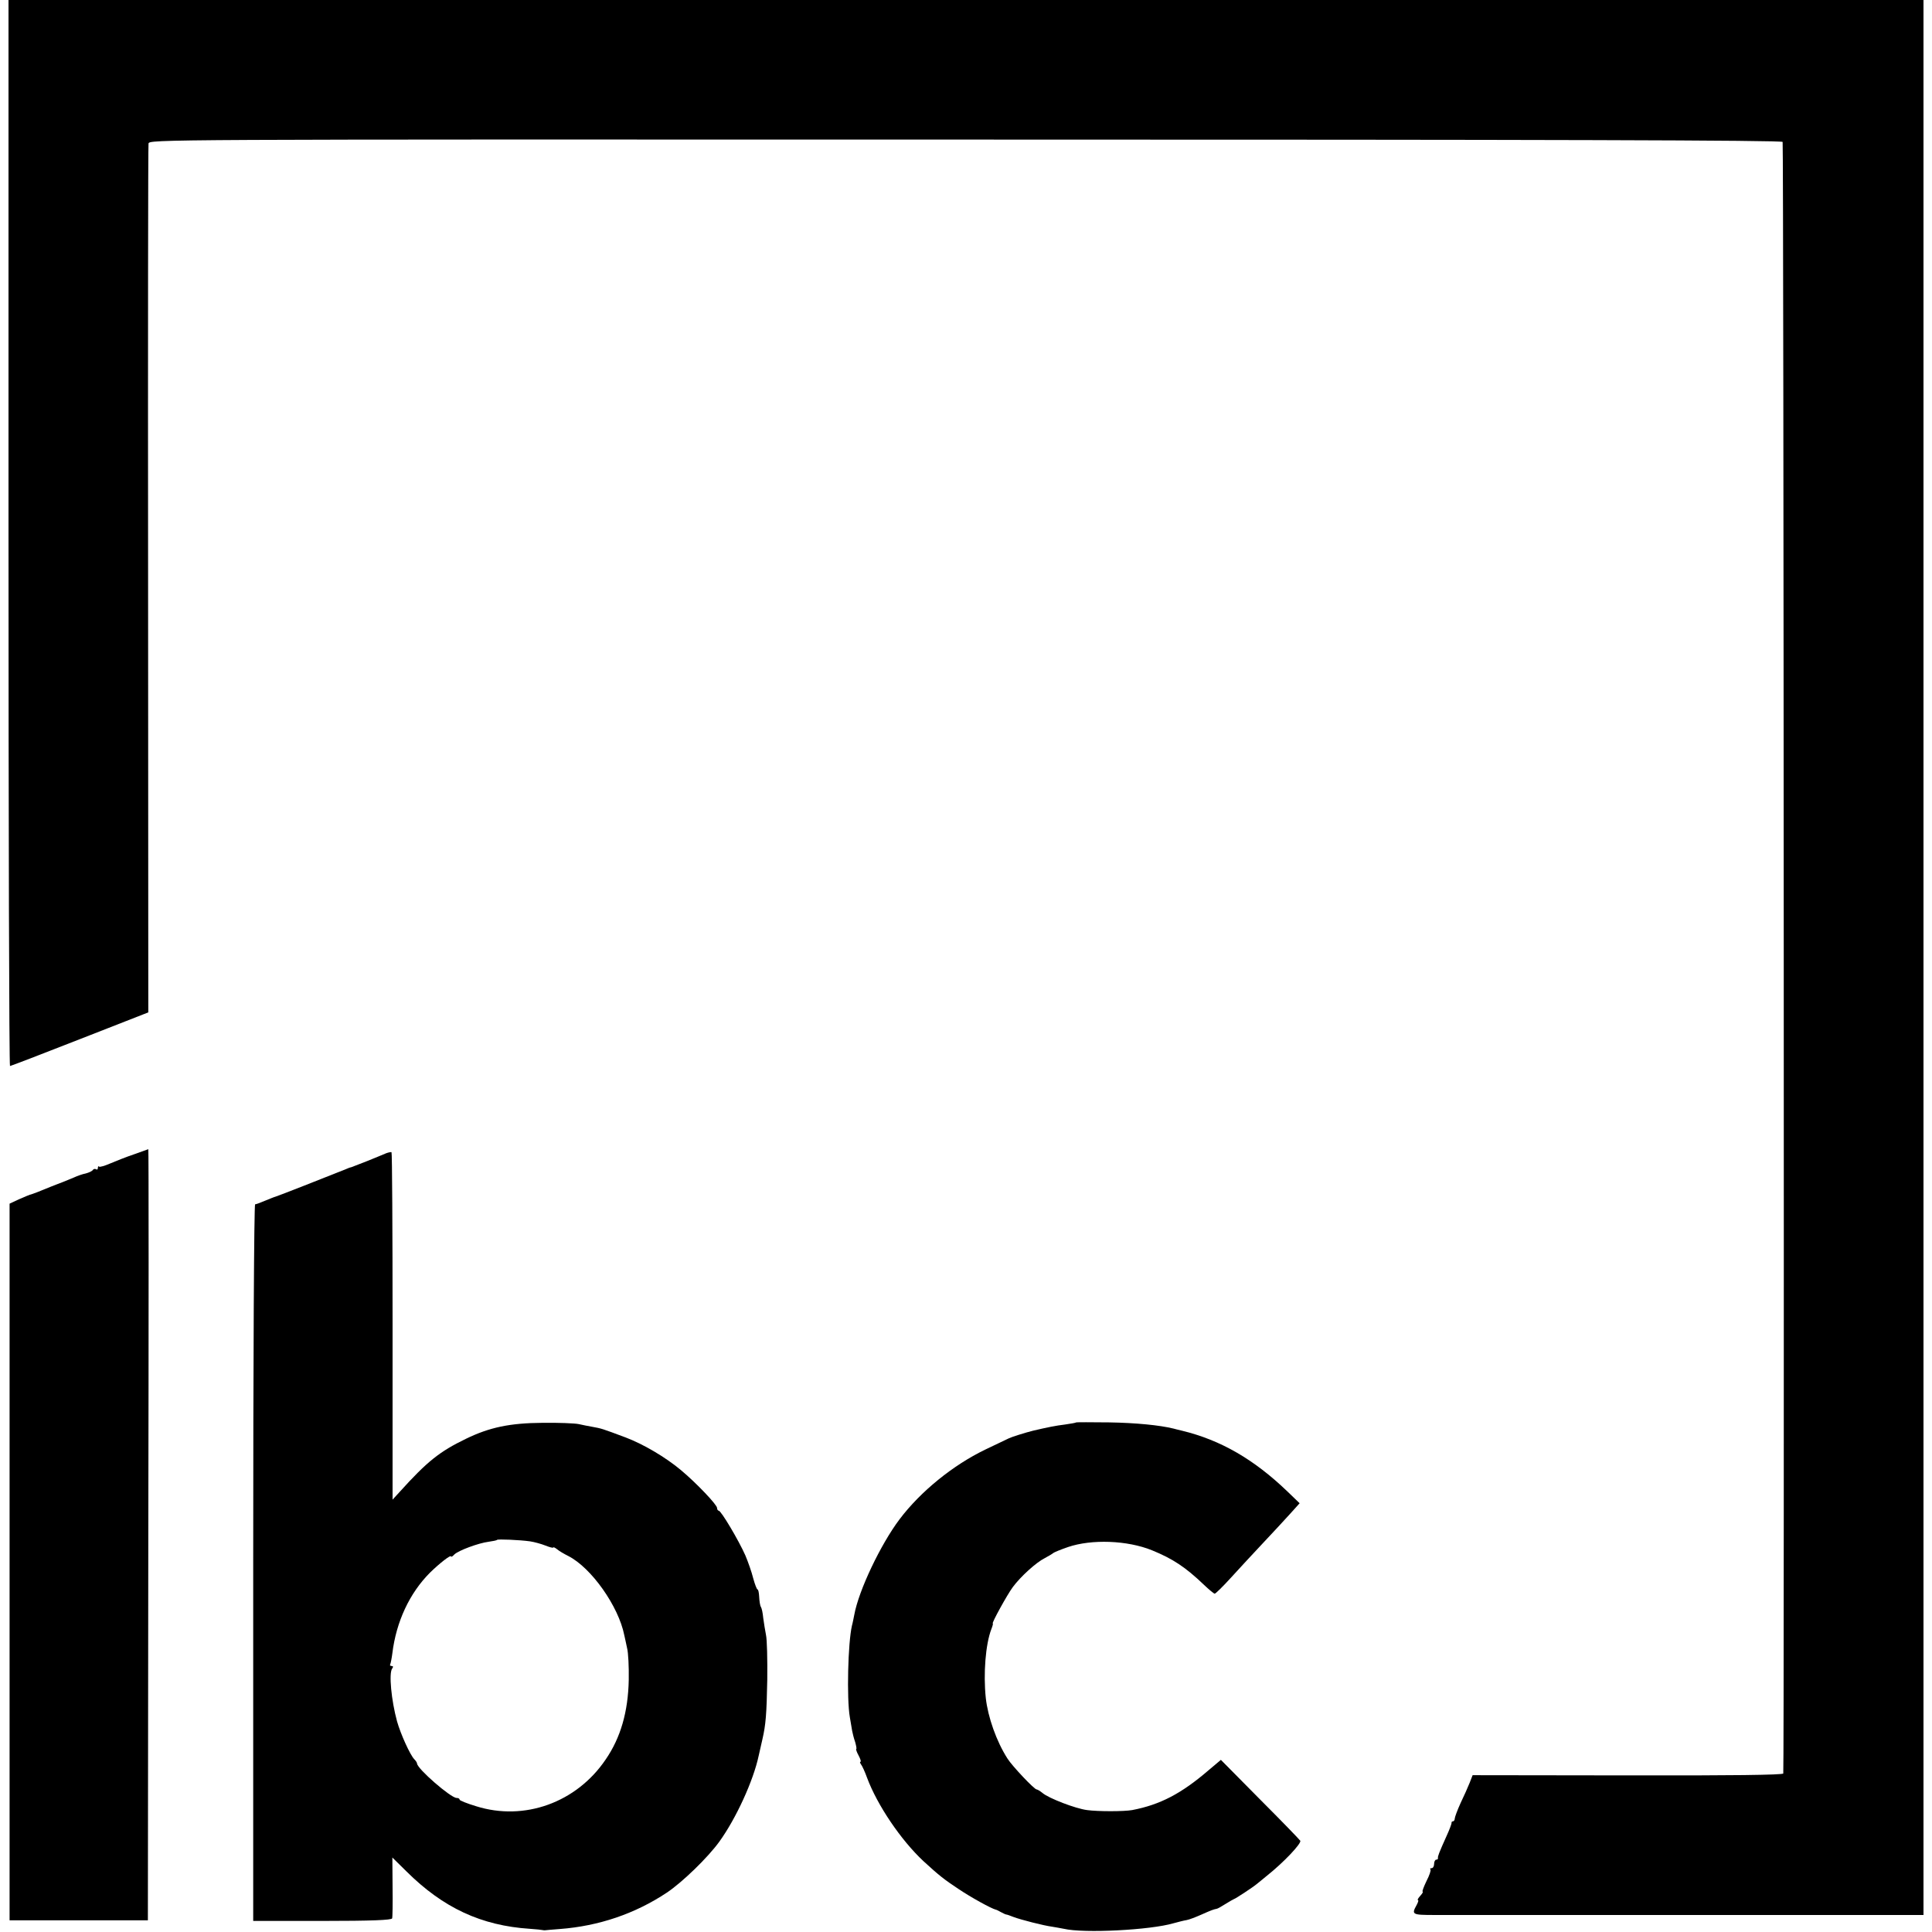
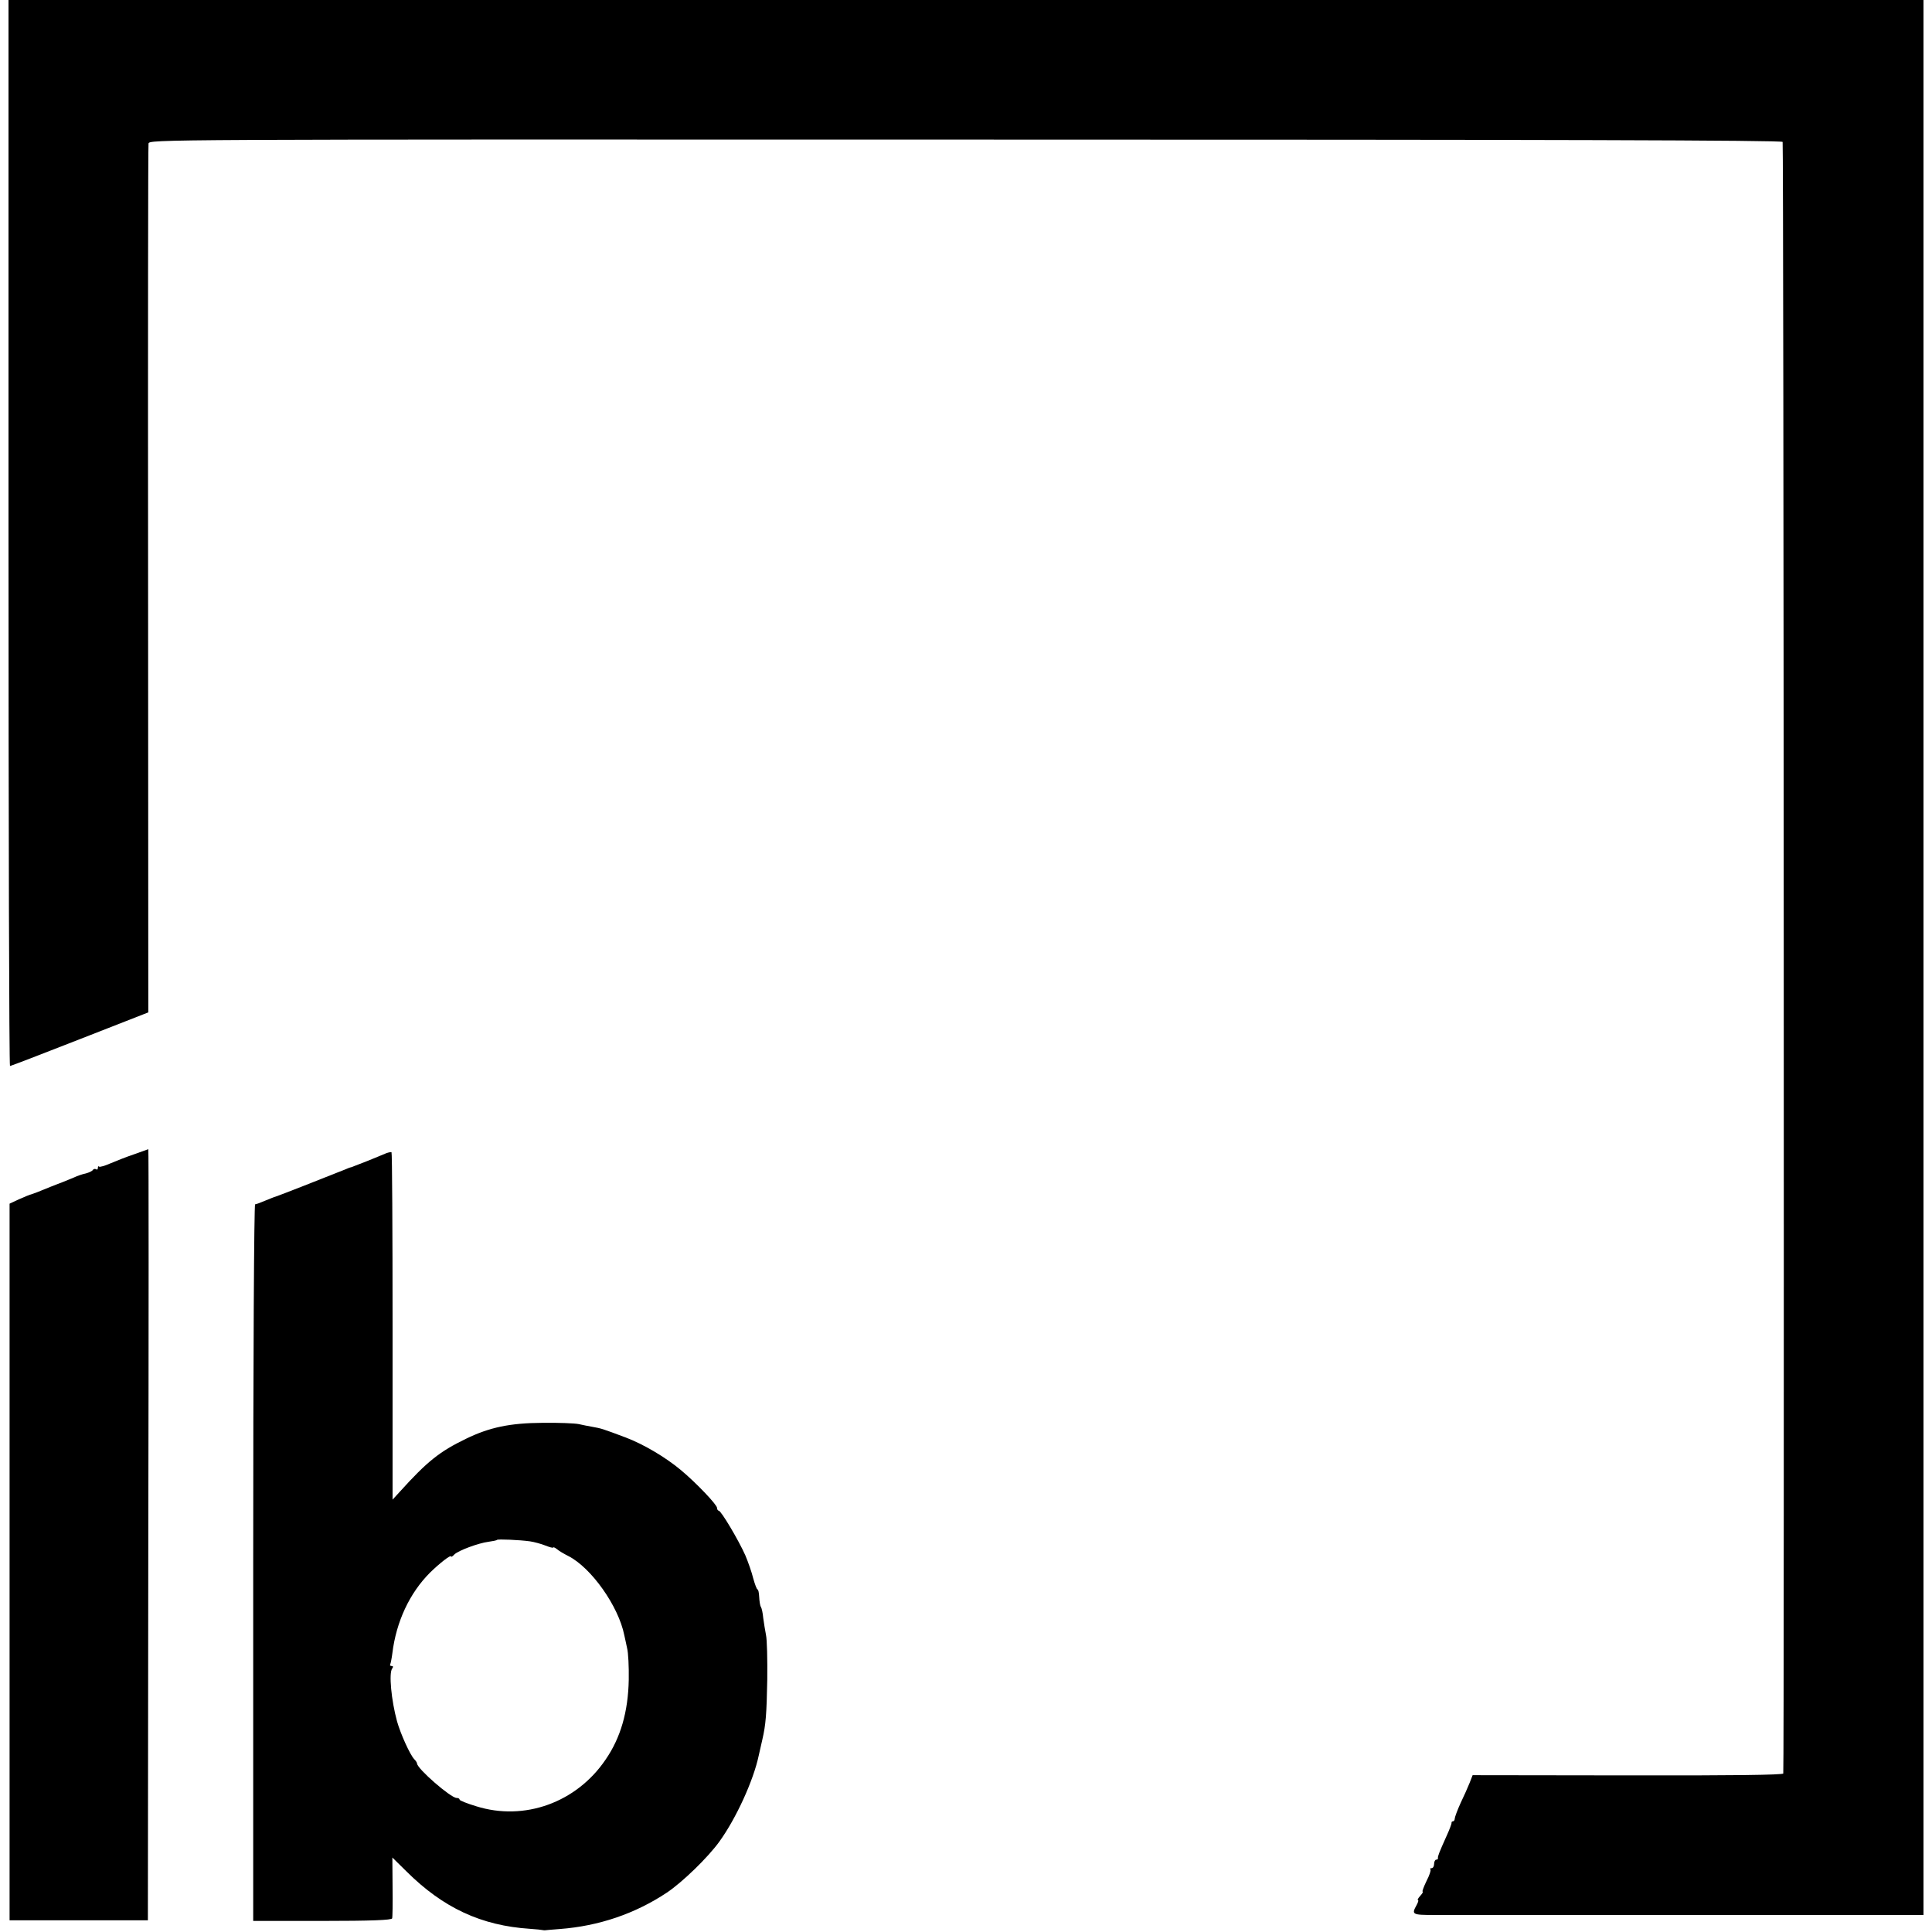
<svg xmlns="http://www.w3.org/2000/svg" version="1.0" width="908pt" height="908pt" viewBox="0 0 908 908" preserveAspectRatio="xMidYMid meet">
  <g transform="translate(0,908) scale(0.1,-0.1)" fill="#000000" stroke="none">
    <path d="M40 6575 c0 -1378 3 -2505 7 -2505 4 0 152 57 328 126 l322 126 -1 2031 c-1 1118 0 2041 2 2052 3 20 11 20 3838 19 2765 0 3837 -3 3842 -11 5 -8 8 -7612 3 -7668 -1 -7 -251 -10 -730 -9 l-730 1 -14 -36 c-8 -20 -27 -63 -43 -96 -15 -33 -27 -66 -27 -72 0 -7 -4 -13 -9 -13 -4 0 -7 -3 -6 -8 0 -4 -10 -32 -24 -62 -35 -78 -41 -94 -40 -102 1 -5 -2 -8 -8 -8 -5 0 -10 -9 -10 -20 0 -11 -5 -20 -12 -20 -6 0 -9 -3 -5 -6 3 -4 -5 -28 -19 -55 -13 -27 -21 -49 -18 -49 4 0 -1 -9 -11 -20 -10 -11 -15 -20 -11 -20 4 0 1 -10 -6 -23 -25 -45 -22 -47 85 -47 134 0 2074 0 2200 0 l97 0 0 4500 0 4500 -4500 0 -4500 0 0 -2505z" />
    <path d="M630 3655 c-36 -12 -86 -32 -112 -43 -25 -11 -49 -18 -52 -15 -3 4 -6 1 -6 -6 0 -7 -4 -10 -9 -6 -5 3 -12 1 -15 -4 -3 -5 -18 -12 -33 -16 -16 -3 -41 -12 -58 -20 -27 -11 -60 -25 -75 -30 -6 -2 -51 -20 -95 -38 -16 -6 -32 -12 -35 -12 -3 -1 -25 -10 -50 -21 l-45 -21 0 -1684 0 -1684 325 0 325 0 2 1813 c2 996 2 1812 0 1811 -1 0 -31 -11 -67 -24z" />
    <path d="M1815 3660 c-11 -5 -51 -21 -90 -37 -38 -15 -72 -28 -75 -29 -3 0 -14 -4 -25 -9 -59 -24 -321 -127 -330 -129 -5 -1 -27 -10 -49 -19 -21 -9 -42 -17 -47 -17 -5 0 -9 -724 -9 -1684 l0 -1684 324 0 c233 0 326 4 329 12 2 6 3 73 2 148 l-1 138 66 -65 c173 -172 352 -255 580 -270 30 -2 57 -5 60 -6 3 -1 8 -1 11 -1 4 1 35 3 70 6 184 14 354 72 503 171 72 48 193 165 247 240 78 108 160 286 185 405 9 40 8 35 17 75 16 69 20 119 23 281 1 94 -1 188 -6 210 -4 21 -10 57 -13 80 -2 23 -7 46 -11 52 -4 6 -7 27 -8 47 -1 19 -4 35 -8 35 -3 0 -12 23 -20 52 -7 29 -24 77 -37 108 -31 70 -114 210 -125 210 -4 0 -8 6 -8 13 0 15 -97 117 -170 178 -73 61 -177 122 -259 153 -115 43 -112 42 -161 51 -14 2 -41 8 -60 12 -19 4 -96 7 -170 6 -153 -1 -249 -21 -360 -75 -124 -60 -182 -106 -312 -250 l-33 -36 0 815 c0 448 -2 816 -5 818 -3 1 -14 -1 -25 -5z m676 -1824 c20 -3 53 -12 73 -20 20 -8 36 -12 36 -9 0 3 8 0 18 -8 9 -8 33 -22 53 -32 108 -55 236 -236 263 -372 3 -11 8 -38 13 -60 6 -22 9 -89 8 -150 -3 -150 -38 -272 -109 -375 -137 -202 -382 -290 -608 -219 -43 13 -78 27 -78 31 0 5 -6 8 -14 8 -27 0 -185 137 -186 162 0 4 -6 13 -13 20 -20 21 -64 118 -81 178 -27 99 -39 226 -23 248 6 8 5 12 -2 12 -7 0 -10 4 -7 8 2 4 7 28 10 52 18 148 81 283 177 379 46 45 99 86 99 76 0 -4 7 0 15 9 19 19 114 54 161 60 20 3 38 6 40 9 4 4 105 0 155 -7z" />
-     <path d="M5058 2395 c-2 -2 -25 -6 -53 -10 -42 -5 -82 -13 -150 -29 -36 -9 -100 -29 -114 -36 -9 -4 -59 -28 -111 -53 -151 -73 -303 -196 -402 -327 -89 -118 -192 -334 -213 -449 -3 -14 -7 -37 -11 -51 -19 -82 -25 -343 -10 -430 4 -25 9 -54 11 -65 2 -11 8 -35 14 -52 5 -18 8 -33 5 -33 -2 0 2 -14 11 -30 9 -17 13 -30 9 -30 -4 0 -2 -6 3 -13 5 -6 18 -34 28 -62 48 -129 159 -293 265 -392 73 -67 97 -86 165 -131 58 -39 154 -92 175 -97 3 0 14 -6 25 -12 11 -6 22 -11 25 -11 3 0 17 -5 32 -11 37 -14 144 -41 182 -46 17 -3 42 -7 56 -10 94 -22 406 -6 515 26 22 6 49 13 62 15 12 2 43 14 70 26 47 21 56 24 71 27 4 0 23 11 42 23 19 12 37 22 40 23 6 1 91 57 106 70 7 5 29 24 49 40 78 62 163 152 156 164 -5 7 -90 95 -191 196 l-182 184 -57 -48 c-129 -111 -229 -163 -360 -188 -39 -7 -161 -7 -212 0 -55 7 -181 56 -209 80 -11 9 -24 17 -28 17 -11 0 -115 110 -137 145 -52 81 -92 195 -102 285 -12 115 -1 252 26 323 6 15 9 27 7 27 -7 0 68 136 94 171 37 50 110 116 150 136 19 10 37 21 40 24 3 3 34 16 69 28 111 38 279 32 395 -15 98 -40 157 -79 243 -161 25 -24 48 -43 52 -43 4 0 39 34 77 76 38 42 106 115 150 162 45 48 102 109 127 137 l45 50 -57 55 c-157 151 -314 242 -496 286 -16 4 -34 8 -40 10 -65 16 -178 27 -302 29 -84 1 -154 1 -155 0z" />
  </g>
</svg>